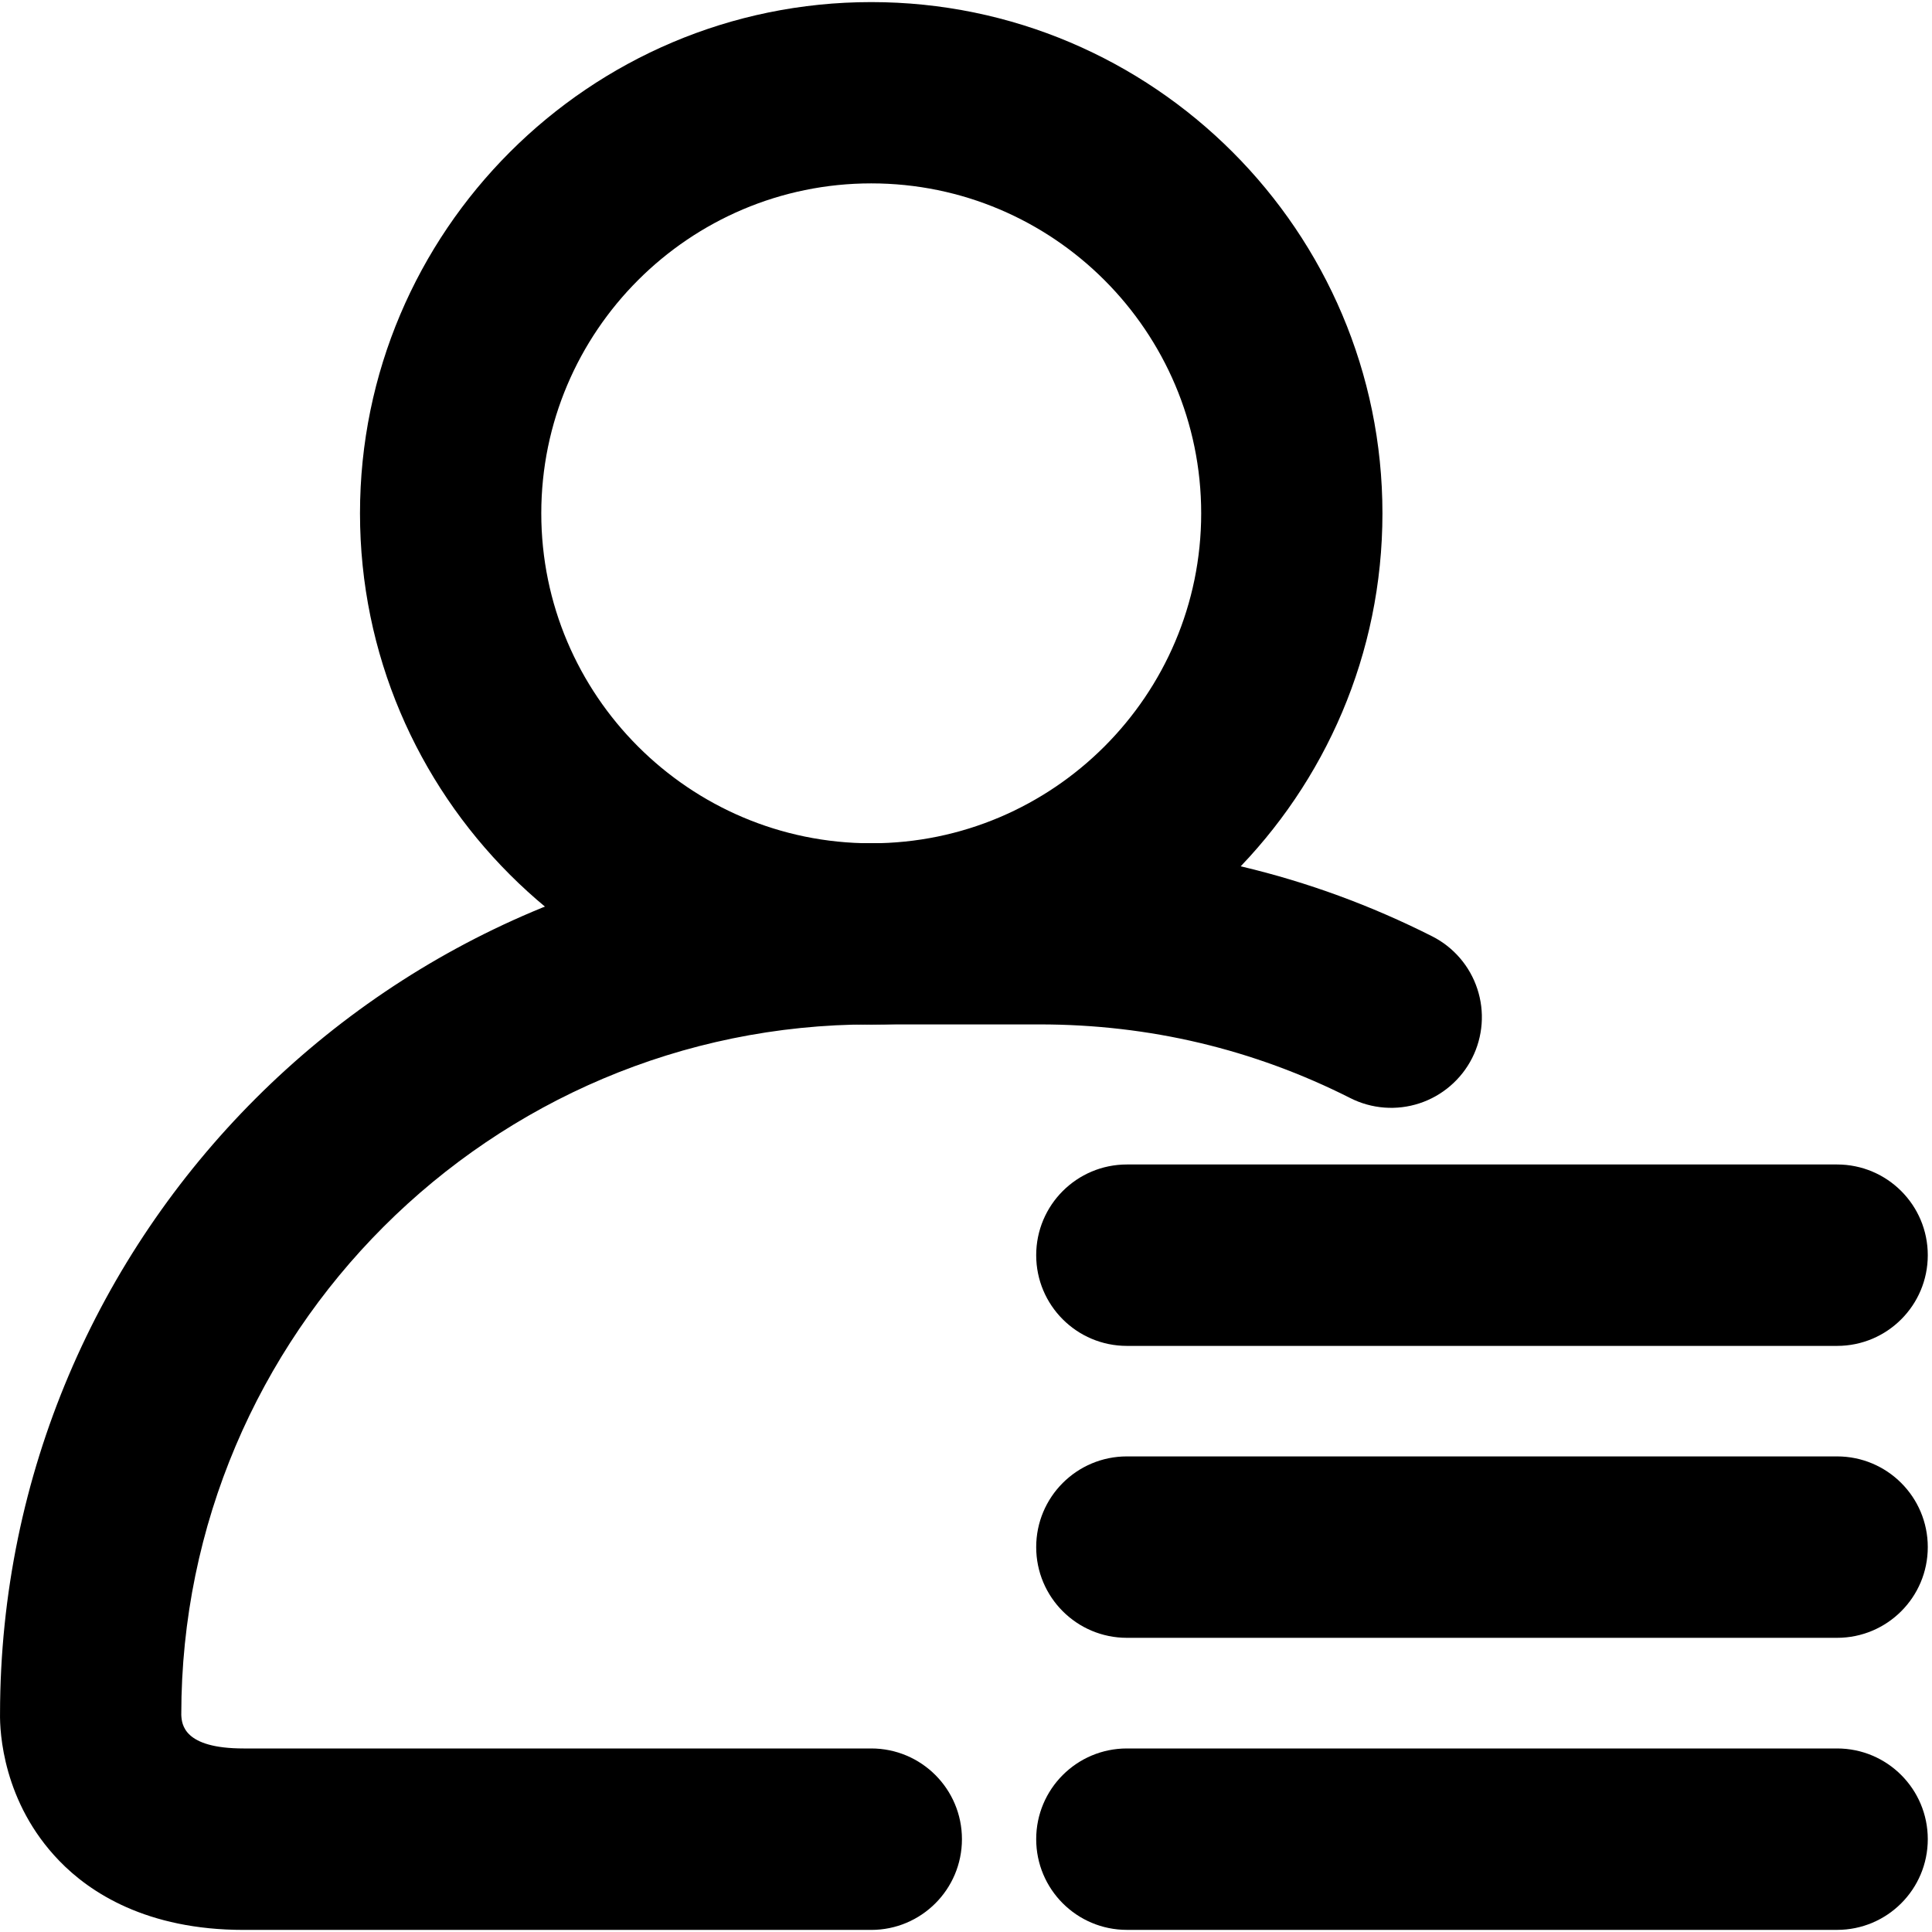
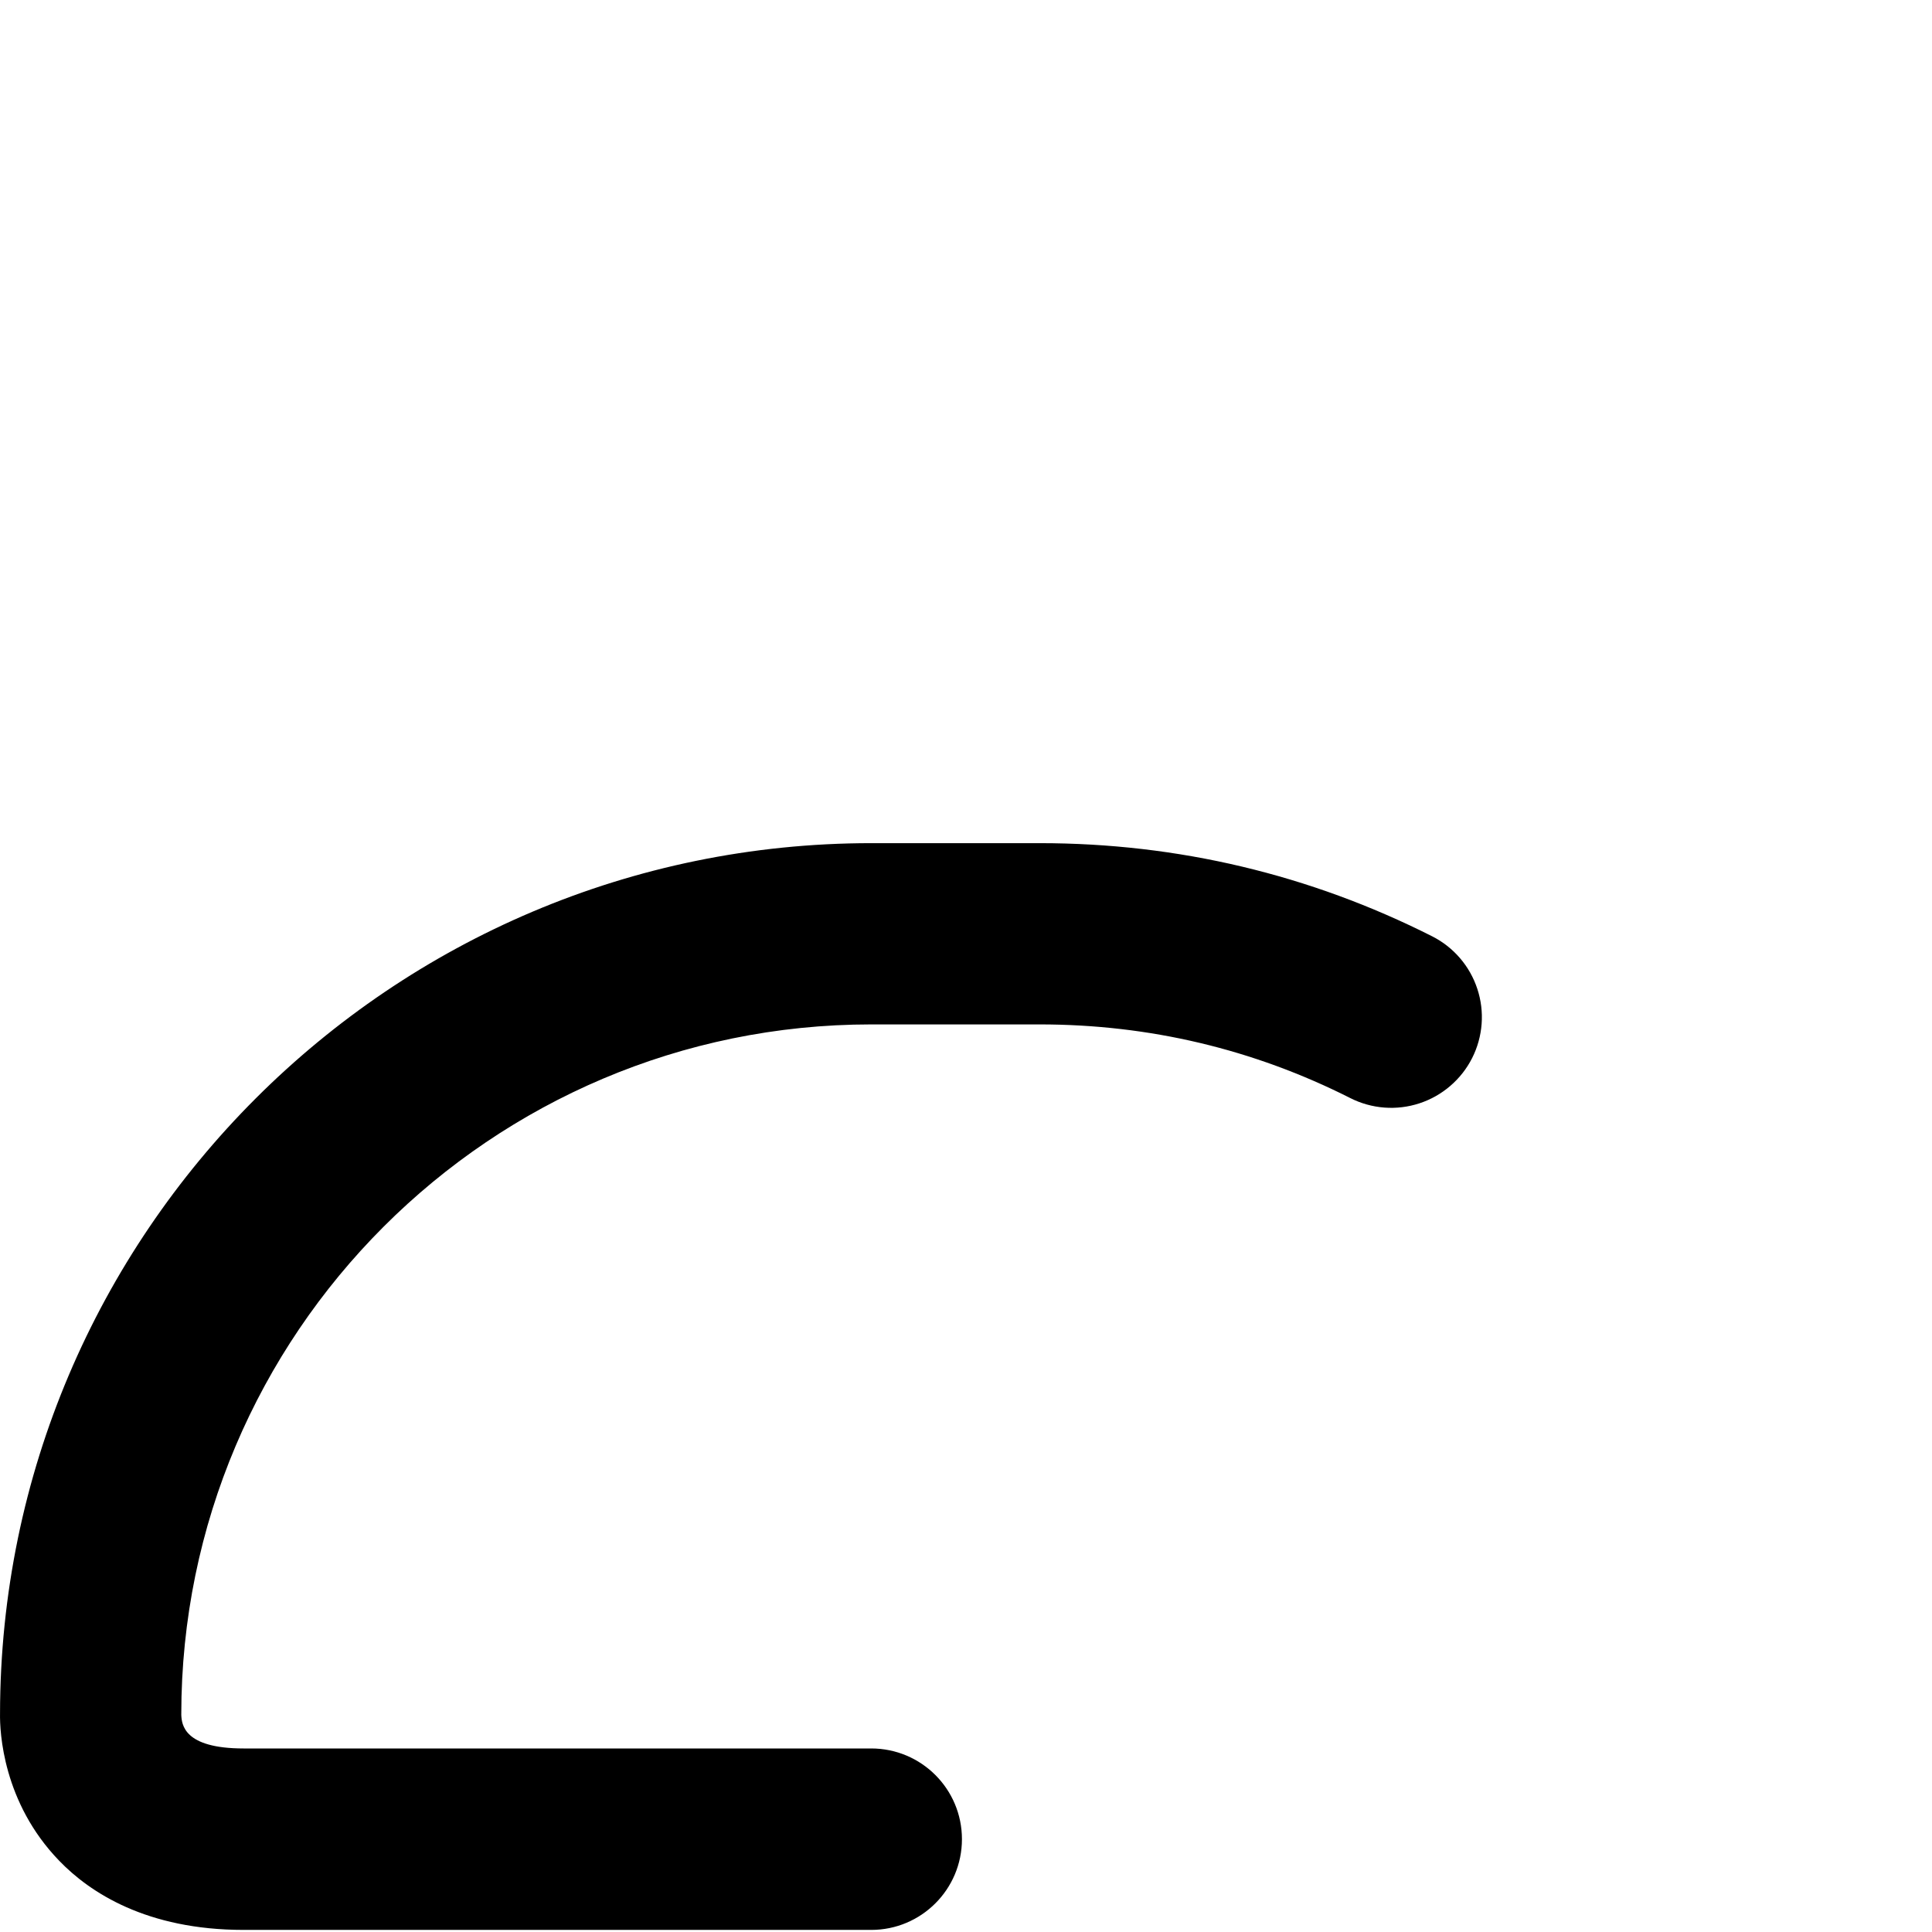
<svg xmlns="http://www.w3.org/2000/svg" width="60" height="60" viewBox="0 0 60 60" fill="none">
  <g clip-path="url(#clip0_146_219)">
-     <path d="M27.057 31.819C18.3 31.819 11.18 24.694 11.18 15.942C11.18 7.19 18.305 0.065 27.057 0.065C35.813 0.065 42.933 7.19 42.933 15.942C42.933 24.694 35.813 31.819 27.057 31.819ZM27.057 5.695C21.408 5.695 16.81 10.294 16.81 15.942C16.81 21.59 21.408 26.189 27.057 26.189C32.705 26.189 37.304 21.59 37.304 15.942C37.304 10.294 32.71 5.695 27.057 5.695ZM57.052 59.934H34.997C33.441 59.934 32.18 58.673 32.18 57.117C32.18 55.561 33.441 54.3 34.997 54.3H57.052C58.608 54.3 59.869 55.561 59.869 57.117C59.869 58.673 58.608 59.934 57.052 59.934ZM57.052 50.864H34.997C33.441 50.864 32.18 49.603 32.18 48.047C32.18 46.49 33.441 45.23 34.997 45.23H57.052C58.608 45.23 59.869 46.49 59.869 48.047C59.869 49.603 58.608 50.864 57.052 50.864ZM57.052 41.798H34.997C33.441 41.798 32.18 40.537 32.18 38.981C32.18 37.425 33.441 36.164 34.997 36.164H57.052C58.608 36.164 59.869 37.425 59.869 38.981C59.869 40.537 58.608 41.798 57.052 41.798Z" fill="#0050BF" style="fill:#0050BF;fill:color(display-p3 0 0.314 0.749);fill-opacity:1;" />
    <path d="M27.057 59.935H7.566C4.552 59.935 2.79 58.772 1.843 57.792C0.085 55.978 -0.009 53.78 0.001 53.217C0.015 38.311 12.146 26.185 27.057 26.185H32.293C36.577 26.185 40.679 27.16 44.475 29.077C44.806 29.244 45.099 29.474 45.34 29.754C45.581 30.034 45.765 30.36 45.88 30.711C45.996 31.062 46.041 31.433 46.013 31.801C45.985 32.17 45.885 32.53 45.718 32.86C45.551 33.19 45.321 33.483 45.04 33.724C44.76 33.965 44.435 34.149 44.084 34.264C43.732 34.38 43.362 34.425 42.993 34.397C42.624 34.369 42.265 34.269 41.935 34.102C38.93 32.583 35.687 31.814 32.288 31.814H27.057C15.244 31.814 5.63 41.424 5.63 53.241V53.255C5.644 53.555 5.705 54.3 7.566 54.3H27.057C28.613 54.3 29.874 55.561 29.874 57.117C29.874 58.674 28.613 59.935 27.057 59.935Z" fill="#0050BF" style="fill:#0050BF;fill:color(display-p3 0 0.314 0.749);fill-opacity:1;" />
  </g>
  <defs>
    <clipPath id="clip0_146_219">
      <rect width="60" height="60" fill="white" style="fill:white;fill-opacity:1;" />
    </clipPath>
  </defs>
</svg>